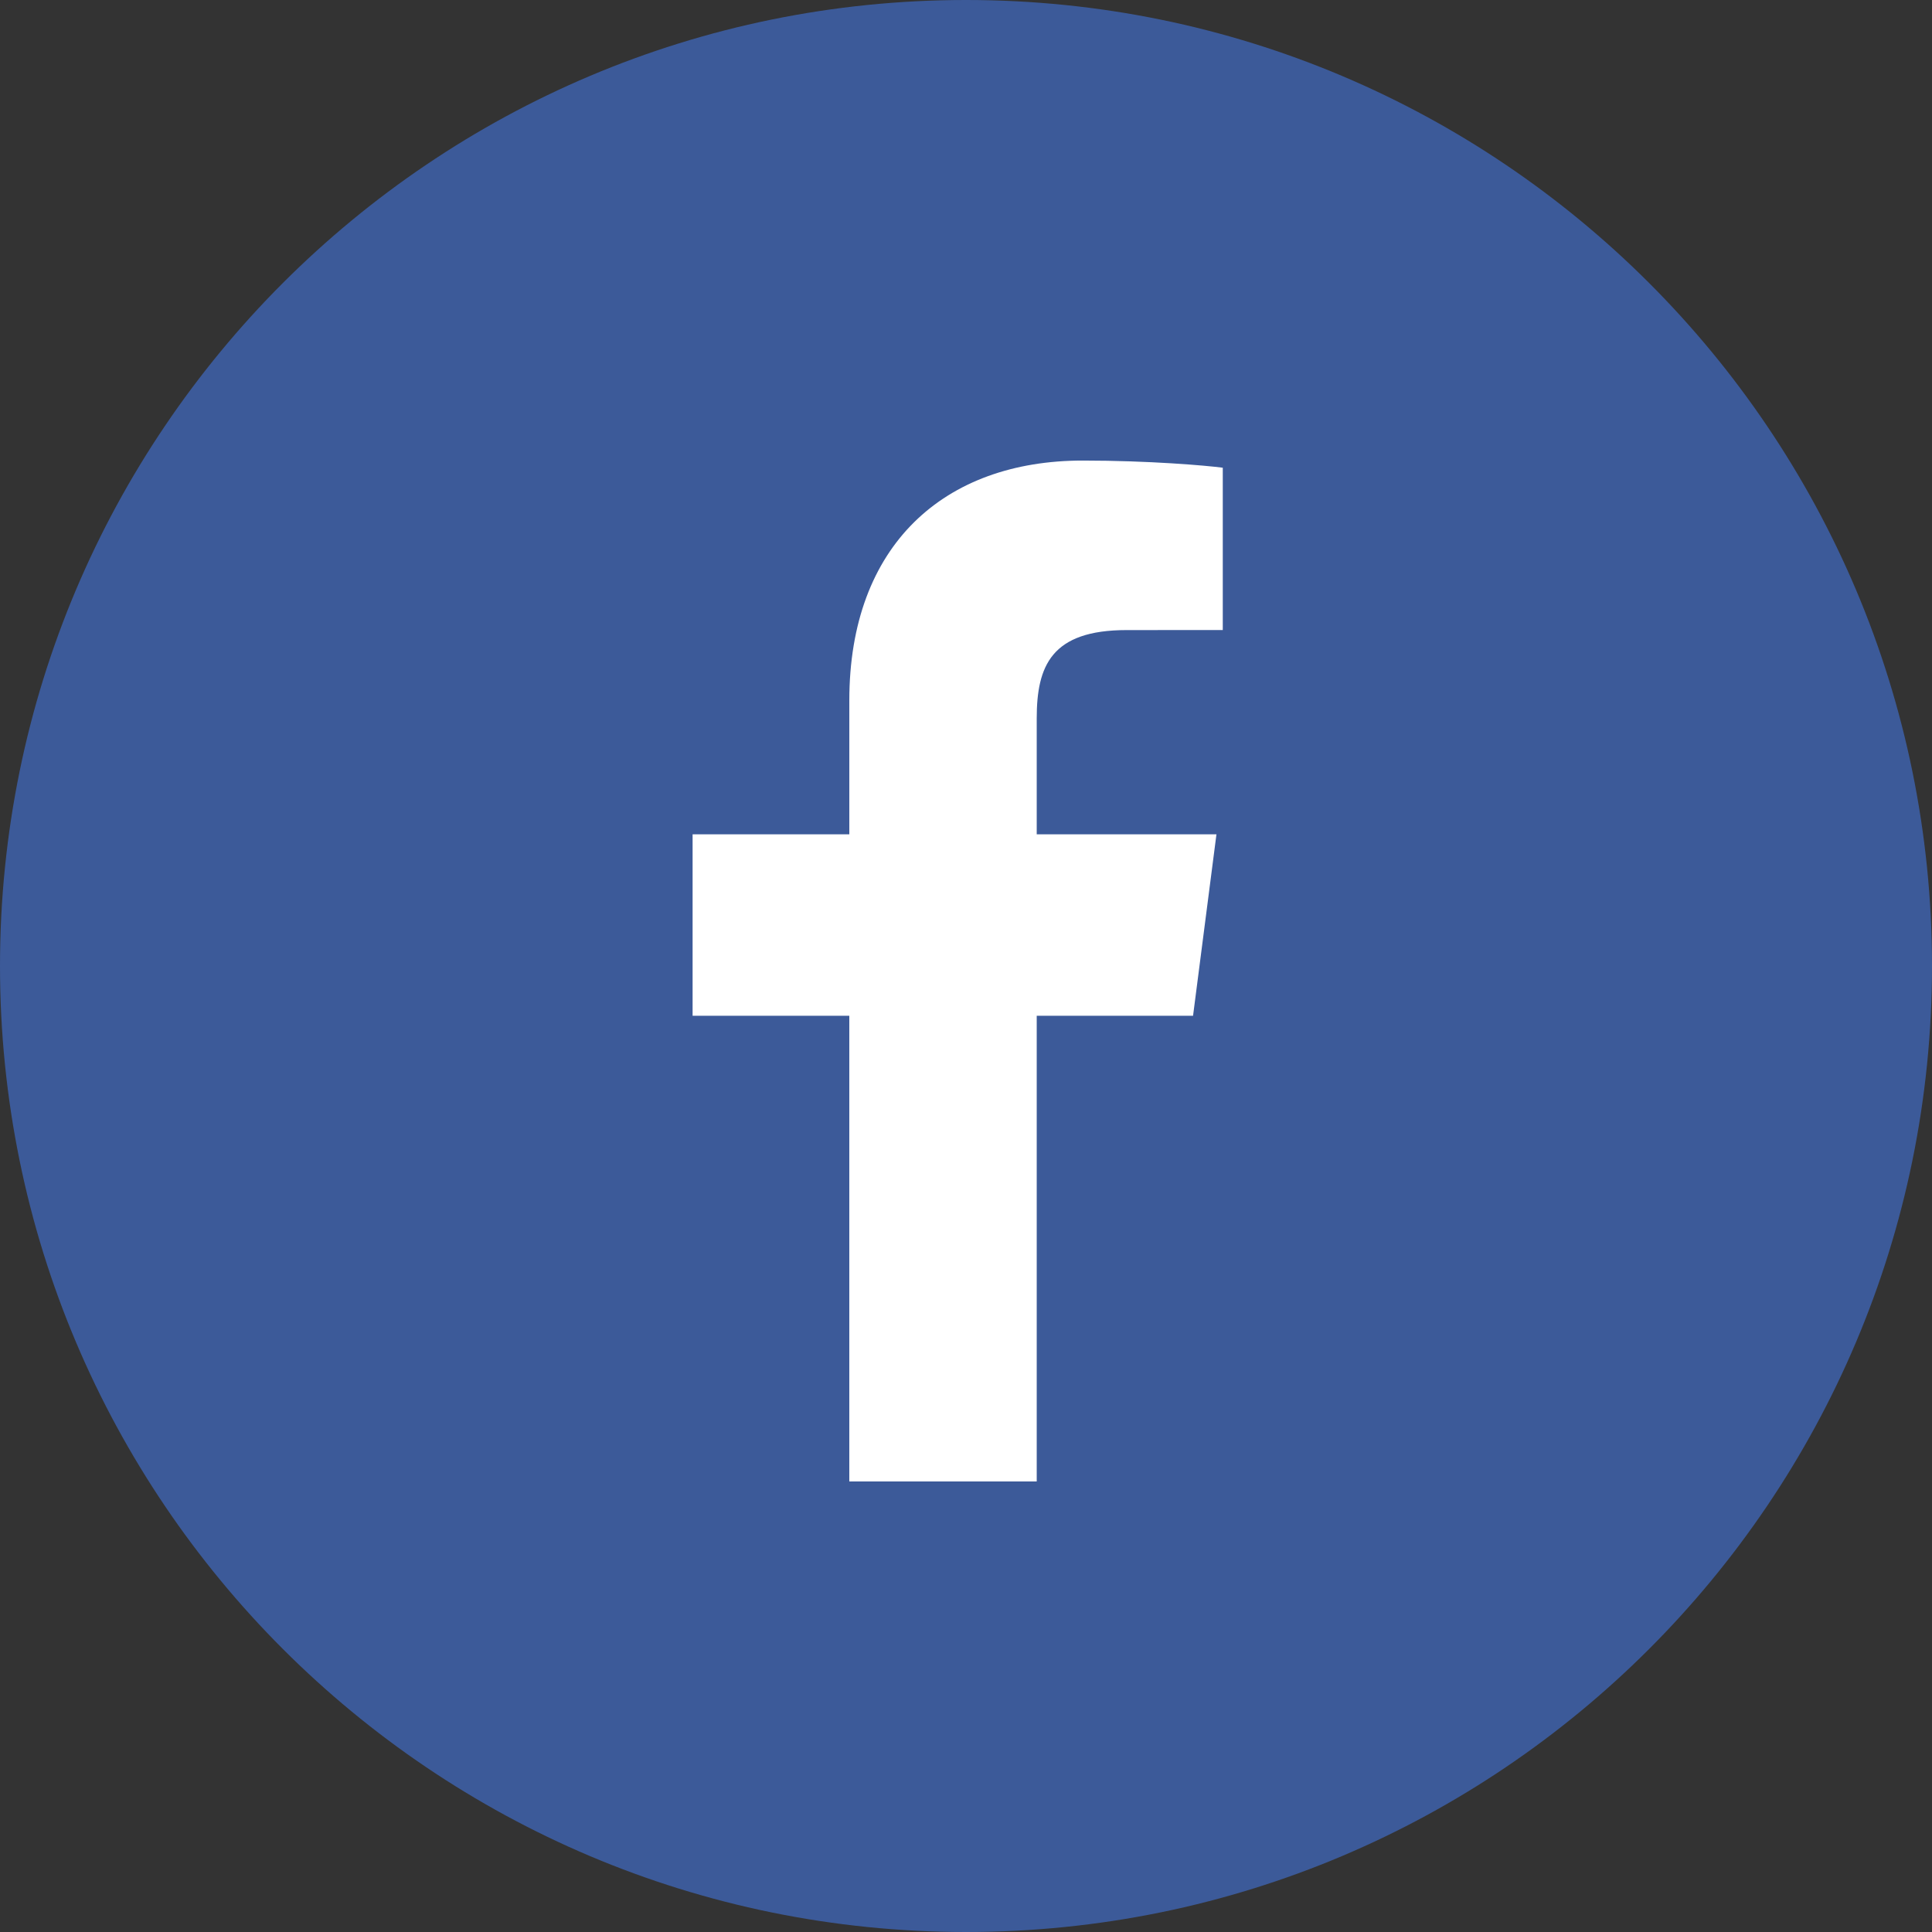
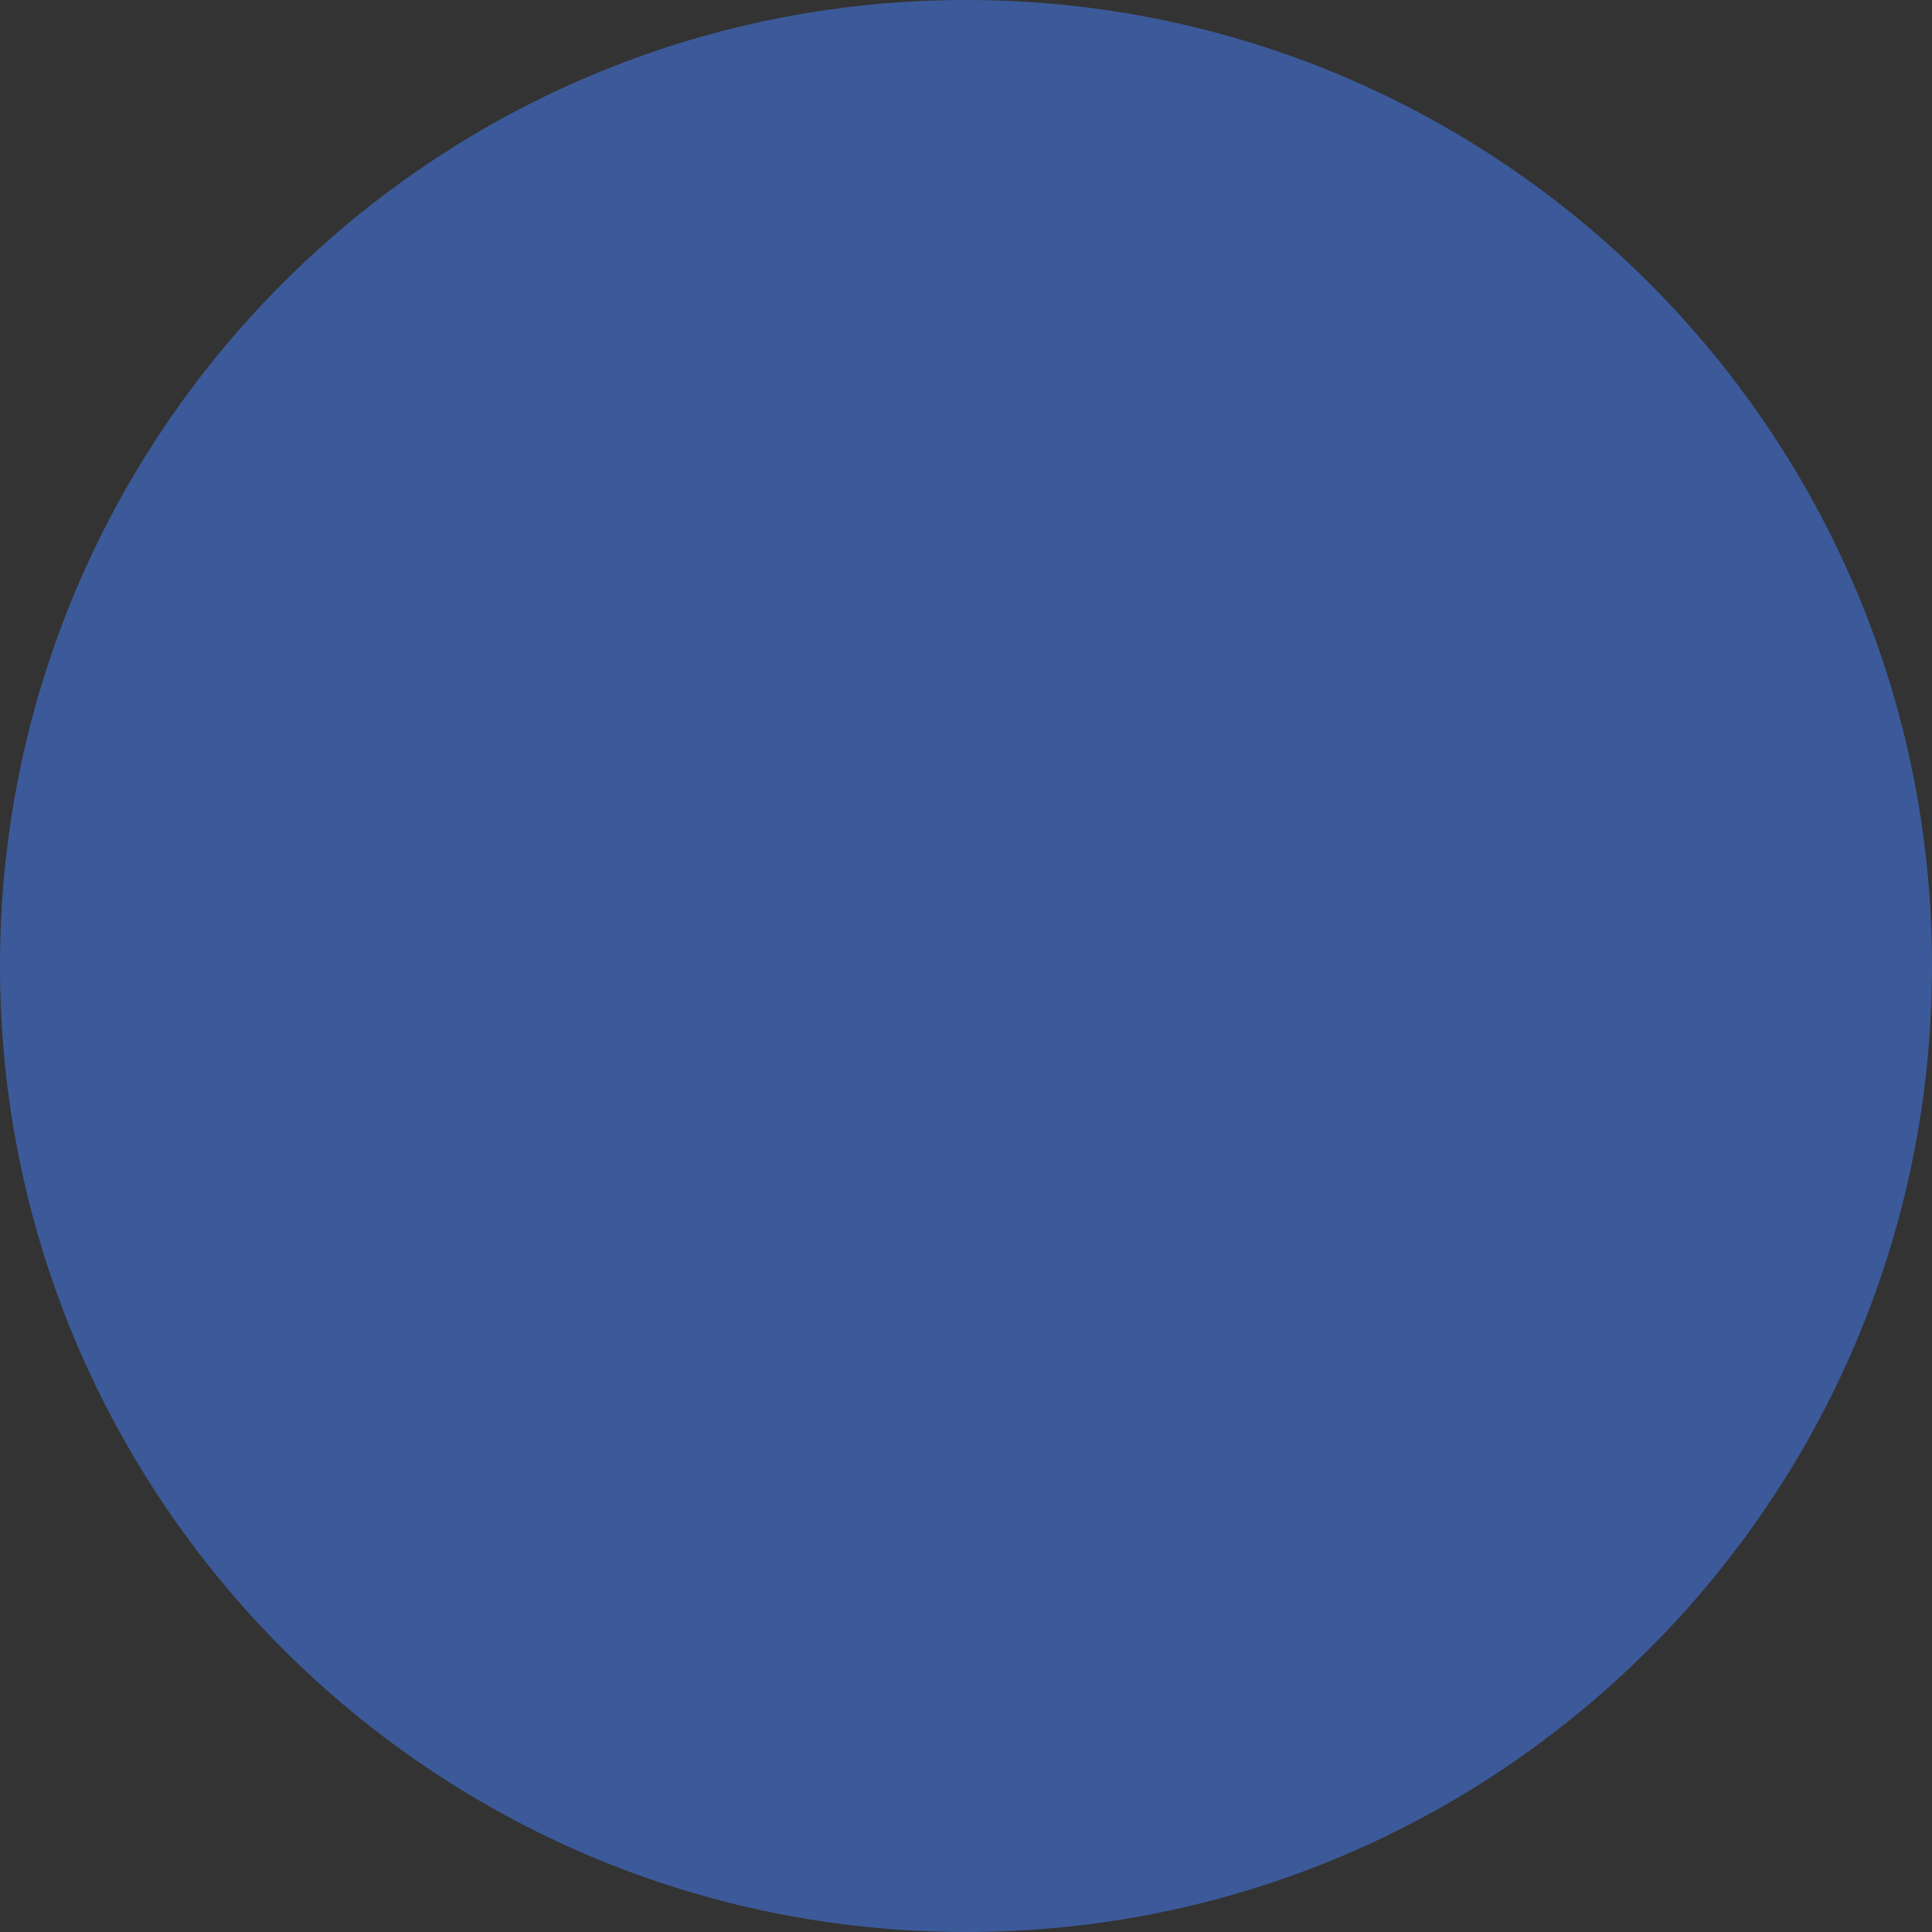
<svg xmlns="http://www.w3.org/2000/svg" width="150" height="150" viewBox="0 0 150 150" fill="none">
  <rect x="0" y="0" width="150" height="150" fill="#333333" stroke="none" />
  <path d="M150 75C150 116.421 116.42 150 75 150C33.579 150 0 116.42 0 75C0 33.579 33.579 0 75 0C116.421 0 150 33.579 150 75Z" fill="#3C5A99" />
-   <path d="M80.491 115.021V78.865H92.628L94.445 64.775H80.491V55.779C80.491 51.7 81.623 48.919 87.475 48.919L94.936 48.916V36.314C93.645 36.142 89.217 35.758 84.064 35.758C73.306 35.758 65.941 42.325 65.941 54.384V64.775H53.773V78.865H65.94V115.021H80.491Z" fill="white" />
</svg>